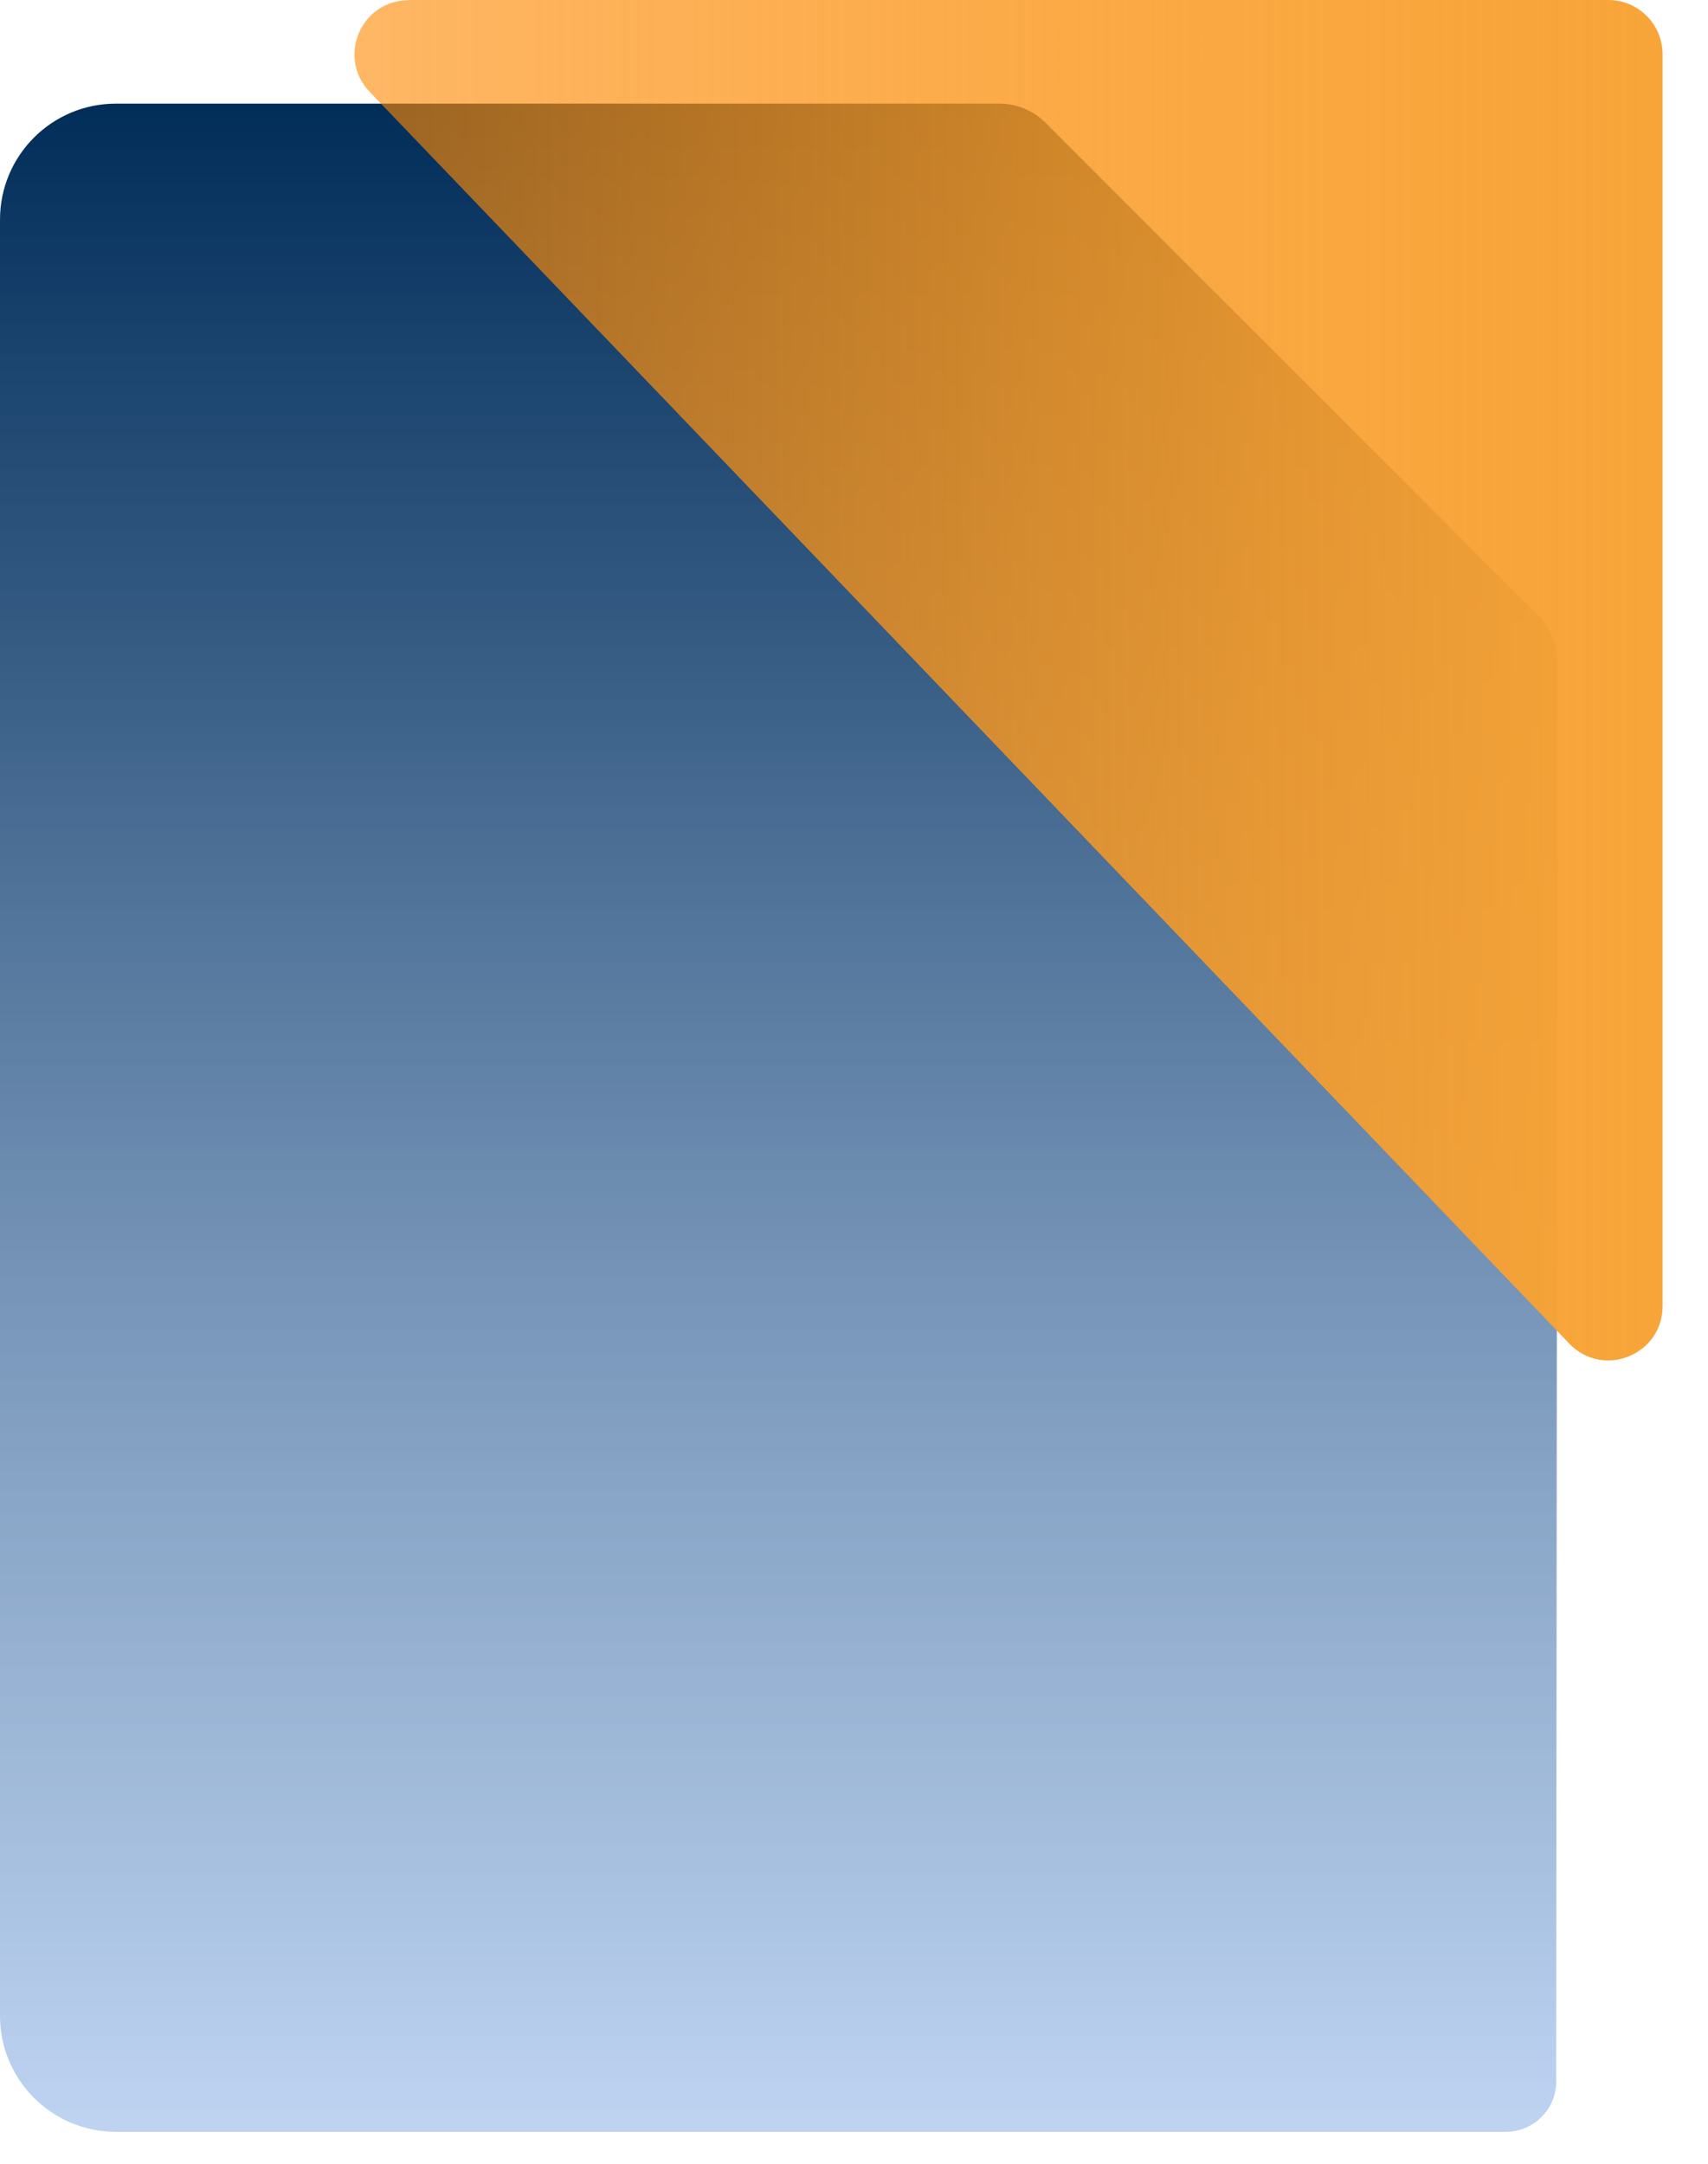
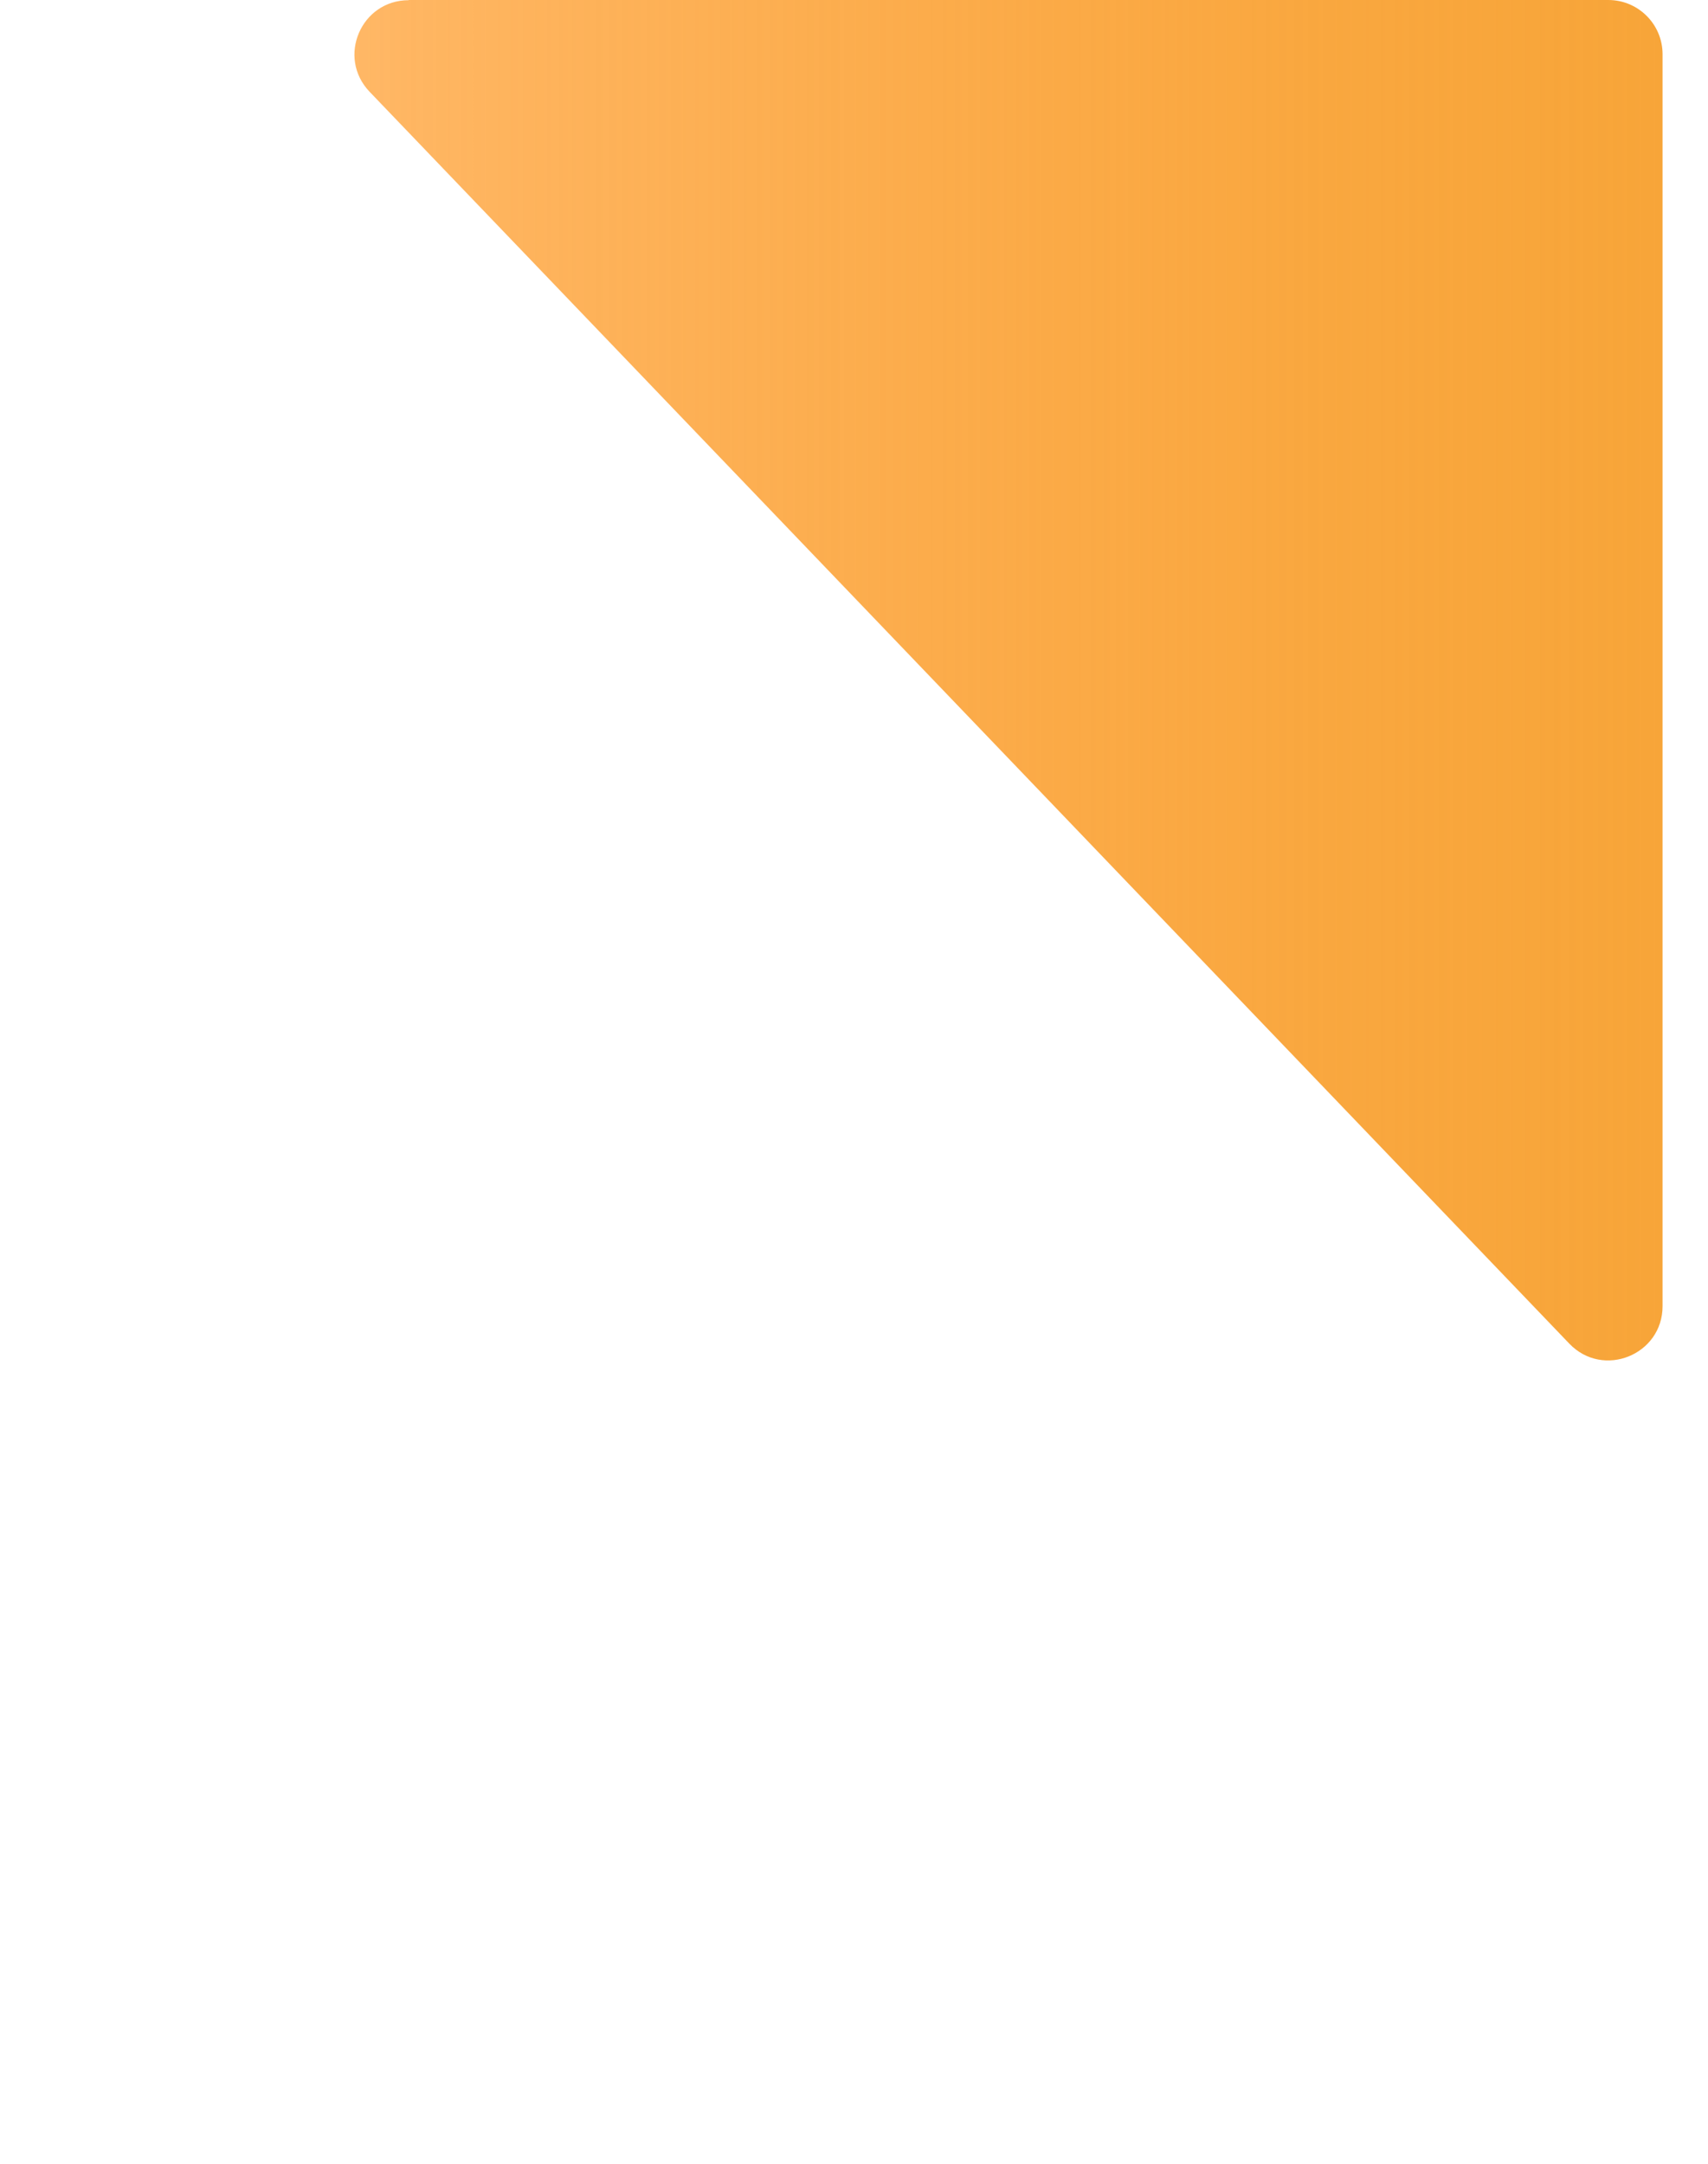
<svg xmlns="http://www.w3.org/2000/svg" width="30" height="38" viewBox="0 0 30 38" fill="none">
-   <path d="M27.335 36.551C27.335 37.042 26.939 37.439 26.448 37.439H2.037C0.911 37.439 0 36.528 0 35.401V3.858C0 2.731 0.911 1.82 2.037 1.82H17.553C17.858 1.82 18.149 1.941 18.364 2.156L27.02 10.812C27.236 11.027 27.356 11.322 27.356 11.626L27.333 36.549L27.335 36.551Z" fill="url(#paint0_linear_142_267)" />
  <path d="M7.178 0H28.249C28.774 0 29.202 0.425 29.202 0.953V22.938C29.202 23.796 28.157 24.216 27.564 23.597L6.492 1.612C5.912 1.006 6.34 0.003 7.18 0.003L7.178 0Z" fill="url(#paint1_linear_142_267)" />
  <defs>
    <linearGradient id="paint0_linear_142_267" x1="13.681" y1="37.441" x2="13.681" y2="1.82" gradientUnits="userSpaceOnUse">
      <stop stop-color="#A2C1EB" stop-opacity="0.7" />
      <stop offset="0.18" stop-color="#81A3CD" stop-opacity="0.76" />
      <stop offset="0.74" stop-color="#254E79" stop-opacity="0.93" />
      <stop offset="1" stop-color="#012D59" />
    </linearGradient>
    <linearGradient id="paint1_linear_142_267" x1="6.225" y1="11.945" x2="29.199" y2="11.945" gradientUnits="userSpaceOnUse">
      <stop stop-color="#FF8800" stop-opacity="0.6" />
      <stop offset="0.04" stop-color="#FE8902" stop-opacity="0.62" />
      <stop offset="0.69" stop-color="#F99D29" stop-opacity="0.89" />
      <stop offset="1" stop-color="#F7A539" />
    </linearGradient>
  </defs>
</svg>